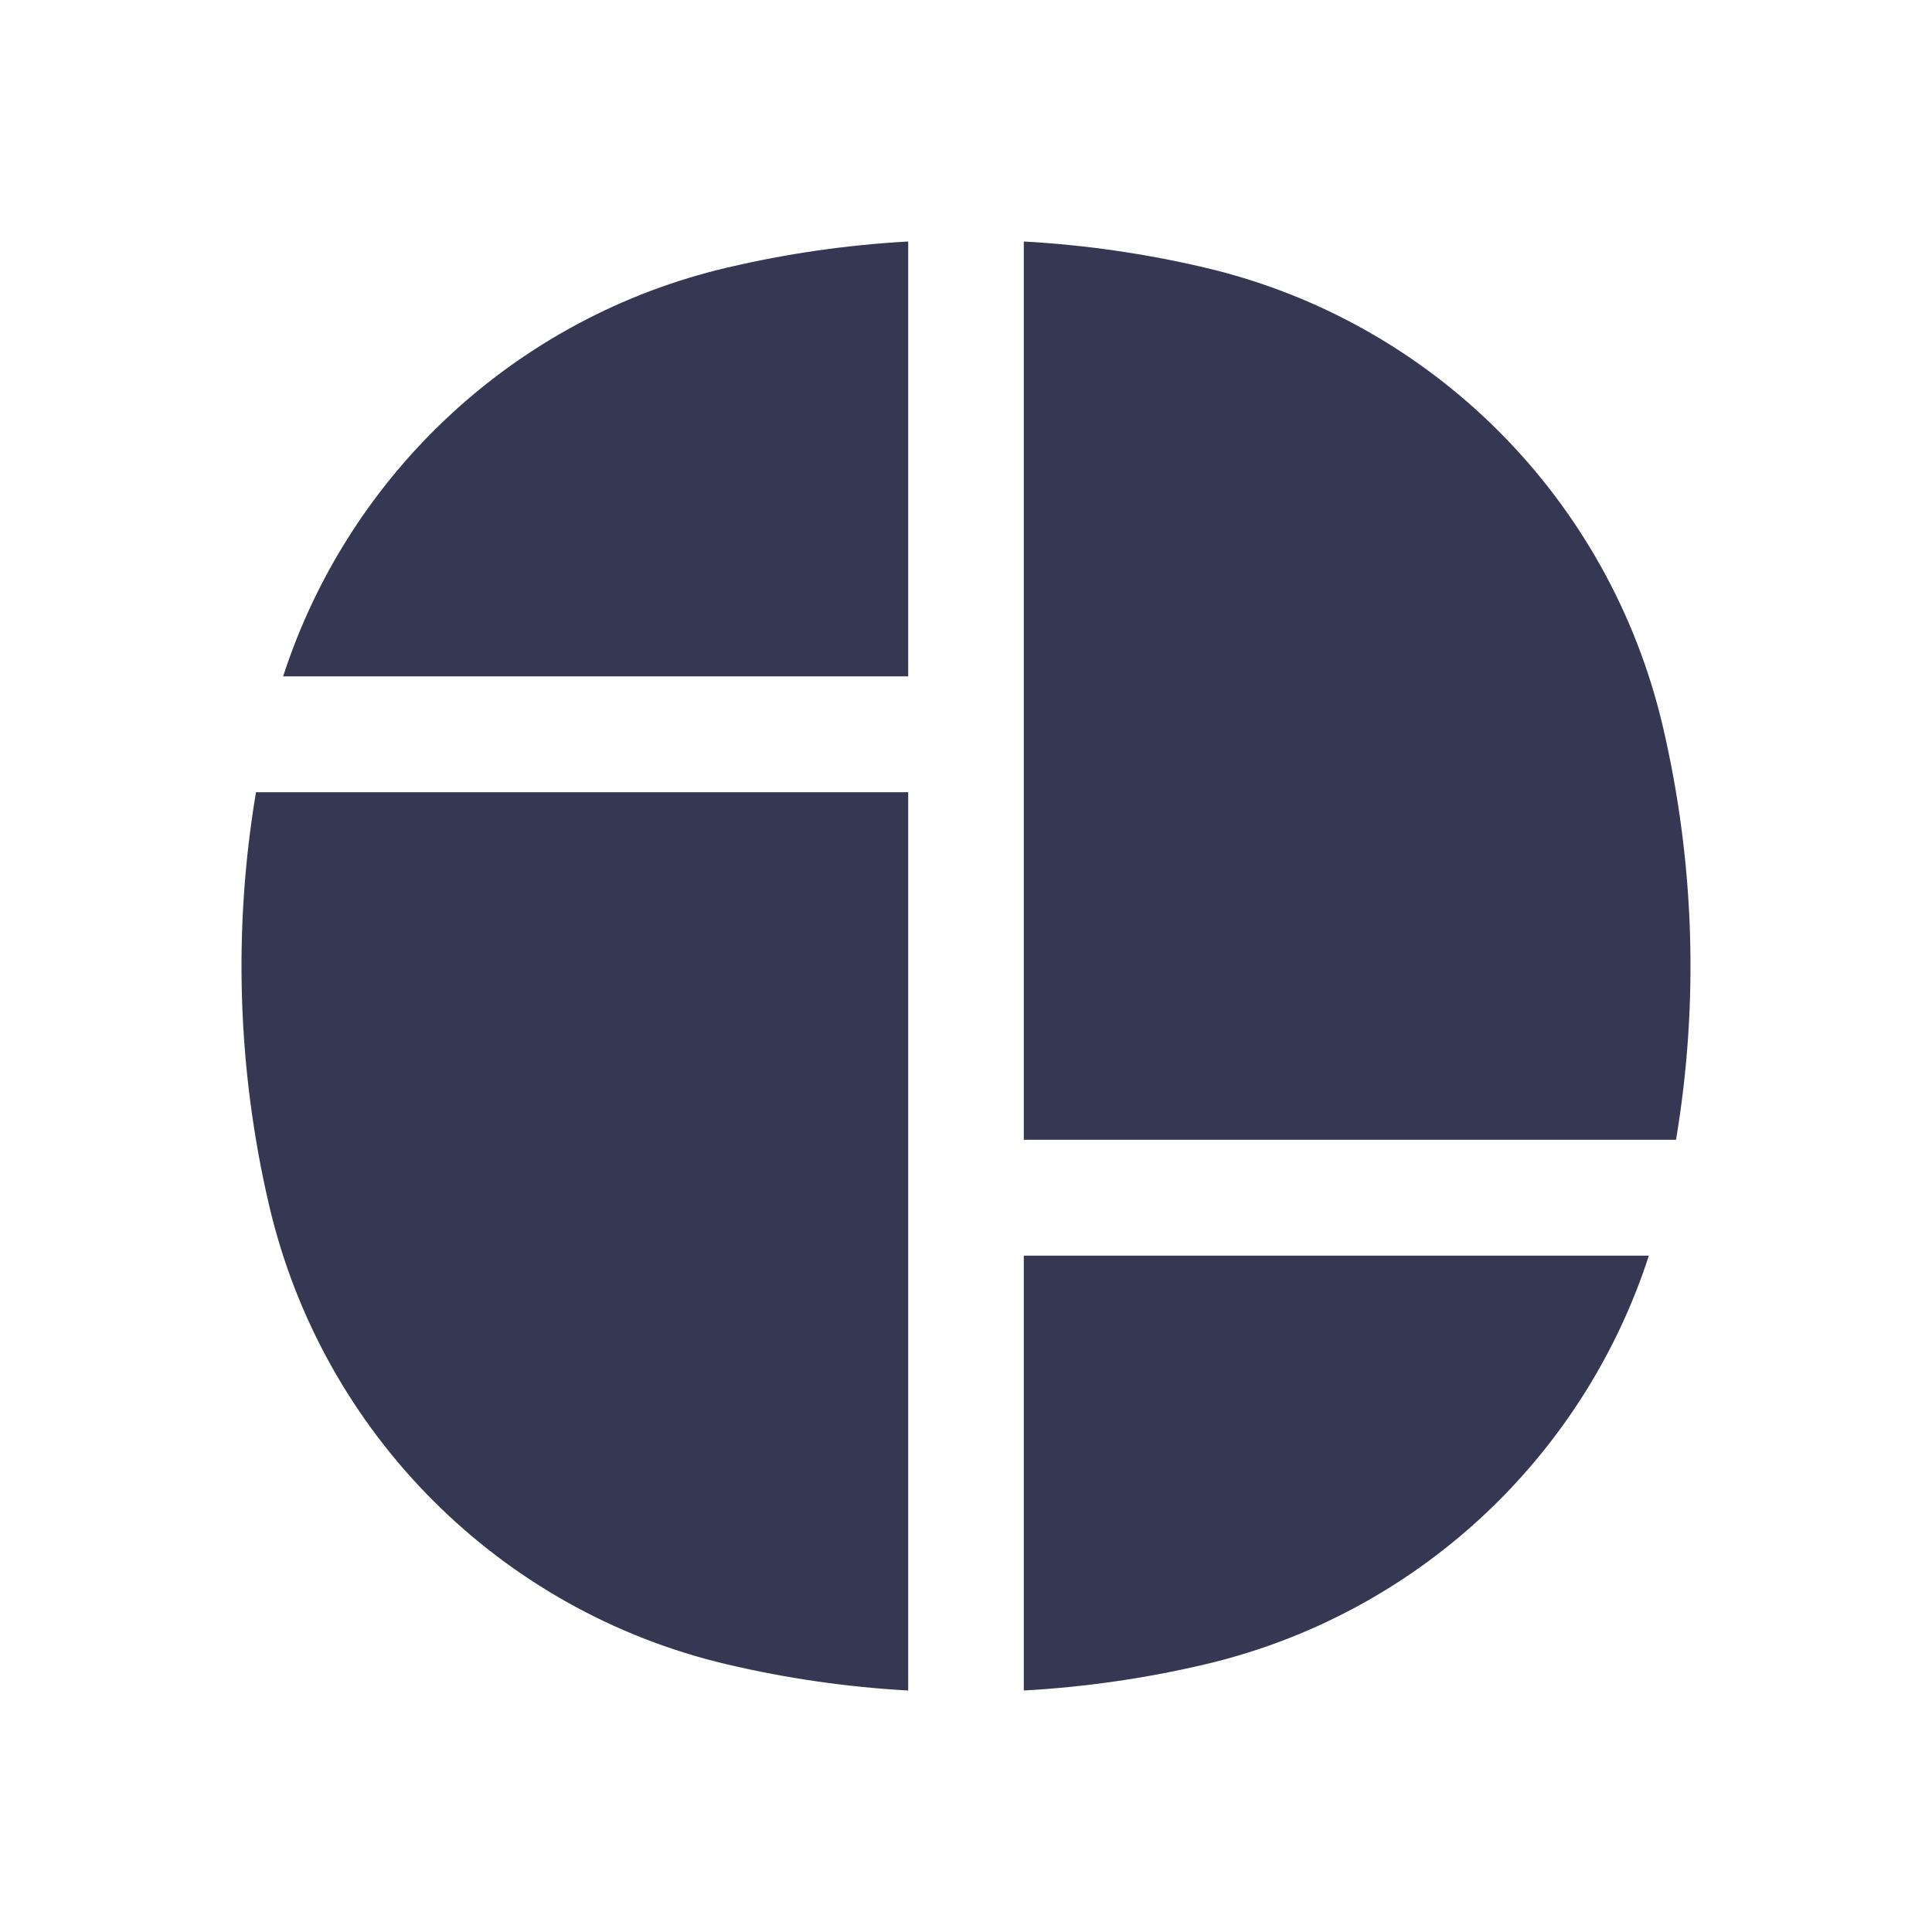
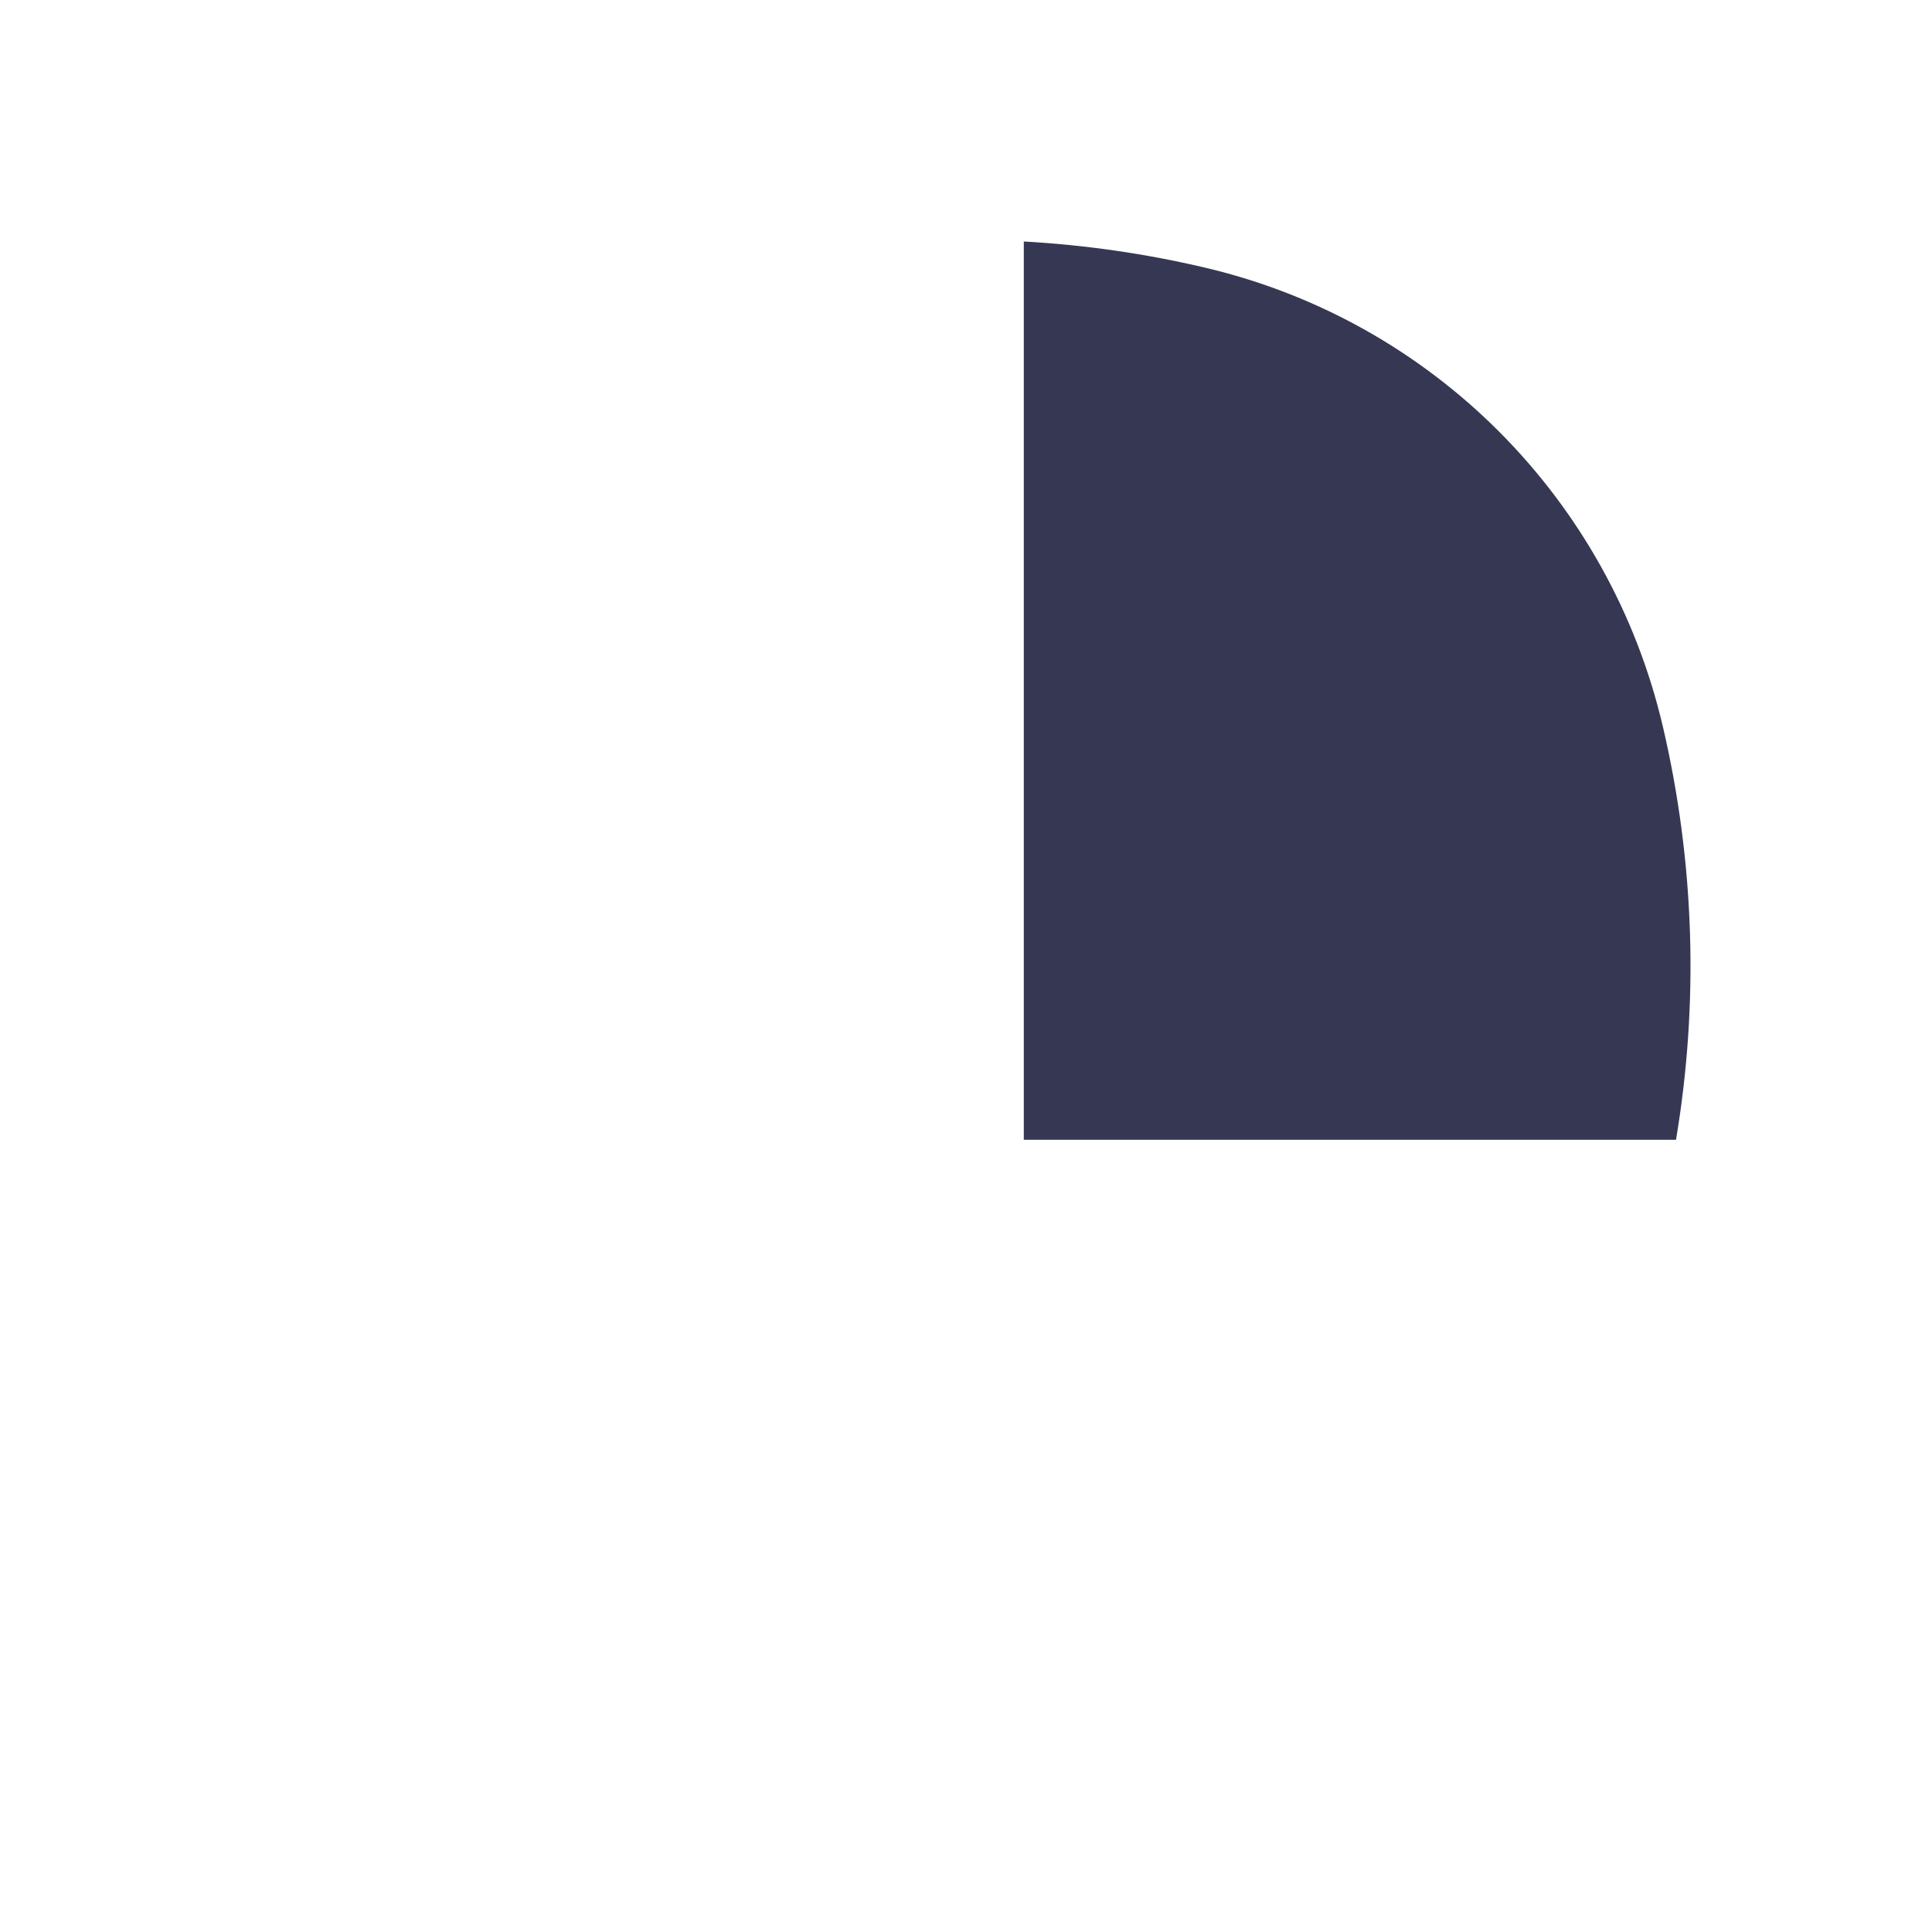
<svg xmlns="http://www.w3.org/2000/svg" width="800px" height="800px" viewBox="0 0 24 24" fill="none">
-   <path d="M11.282 3V8.402H3.517C4.337 5.875 6.418 3.938 9.03 3.325C9.772 3.15 10.526 3.042 11.282 3Z" fill="#363853" />
  <path d="M12.718 3V14.159H20.82C21.106 12.456 21.051 10.71 20.656 9.023C19.994 6.196 17.792 3.988 14.97 3.325C14.228 3.15 13.474 3.042 12.718 3Z" fill="#363853" />
-   <path d="M20.483 15.598H12.718V21C13.474 20.958 14.228 20.85 14.97 20.675C17.581 20.061 19.663 18.125 20.483 15.598Z" fill="#363853" />
-   <path d="M11.282 21V9.841H3.18C2.894 11.544 2.949 13.29 3.344 14.977C4.005 17.804 6.208 20.012 9.03 20.675C9.772 20.85 10.526 20.958 11.282 21Z" fill="#363853" />
</svg>